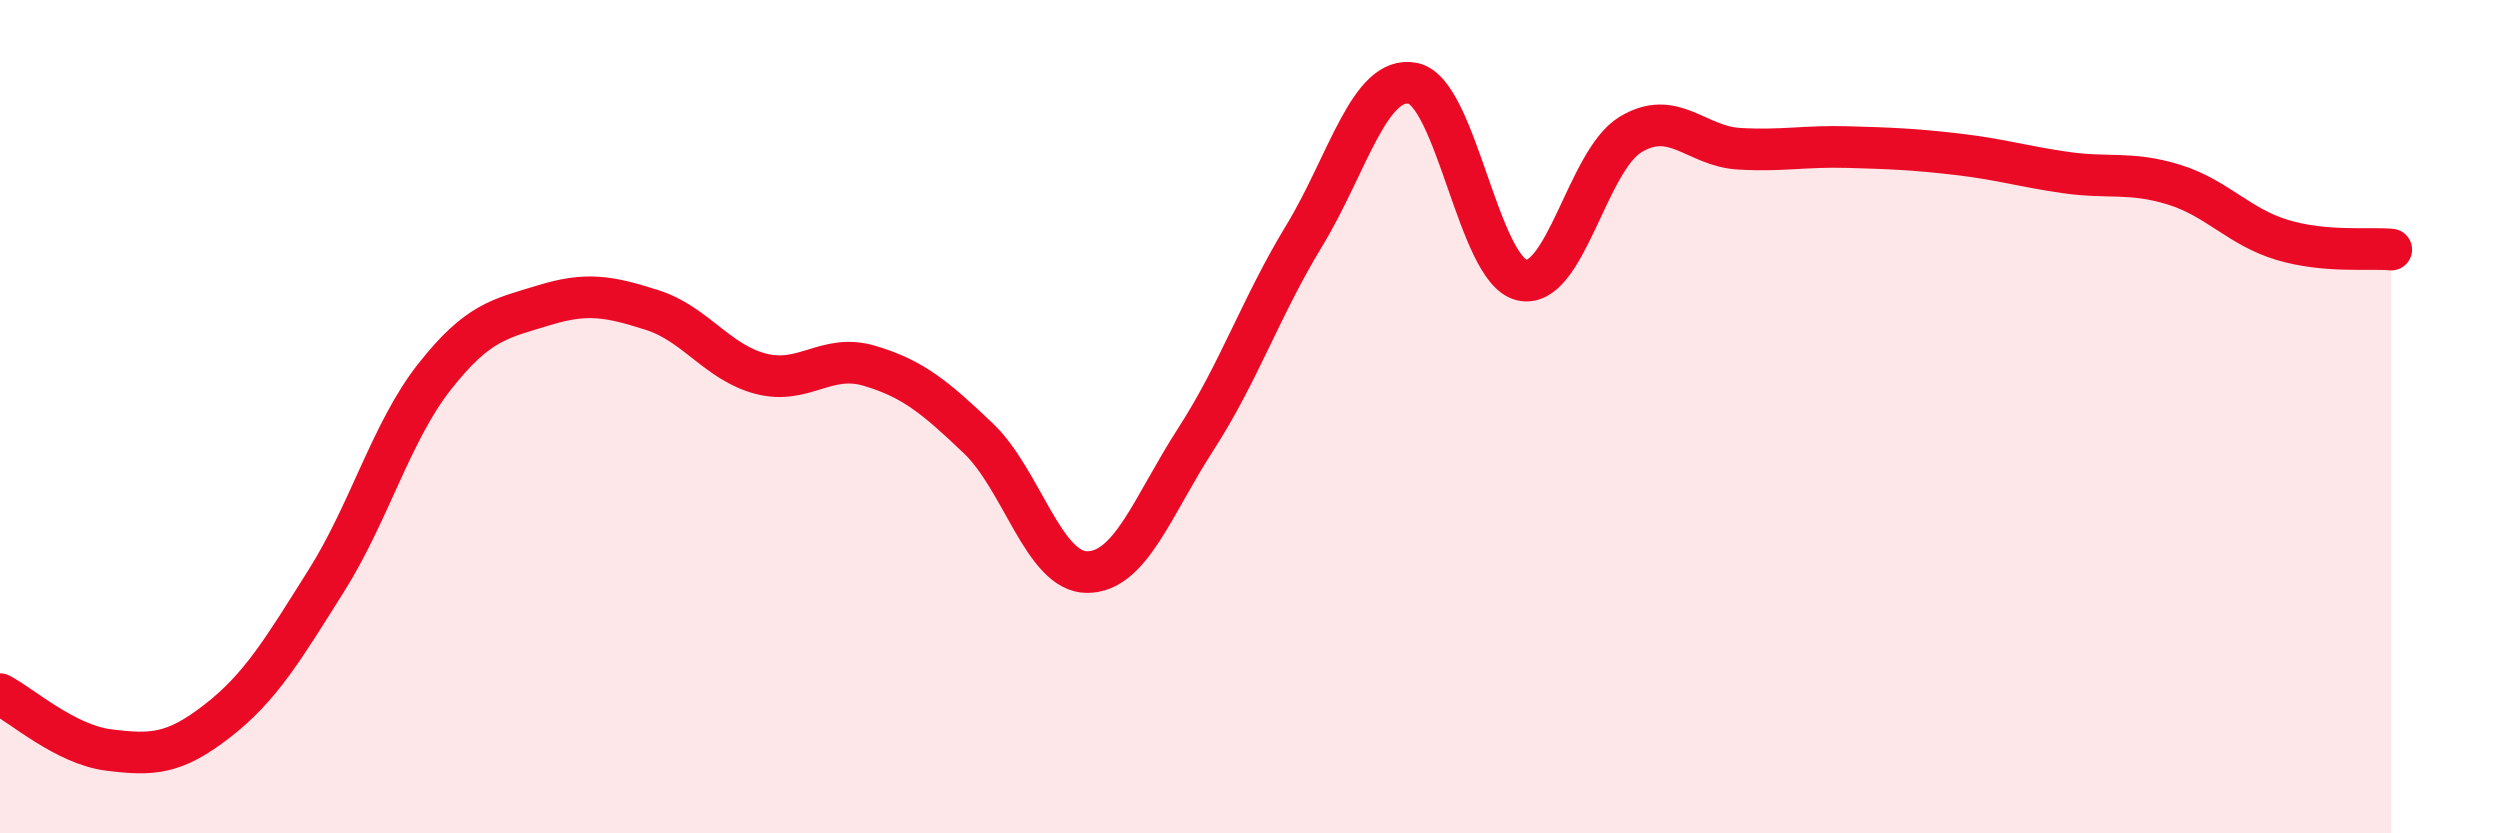
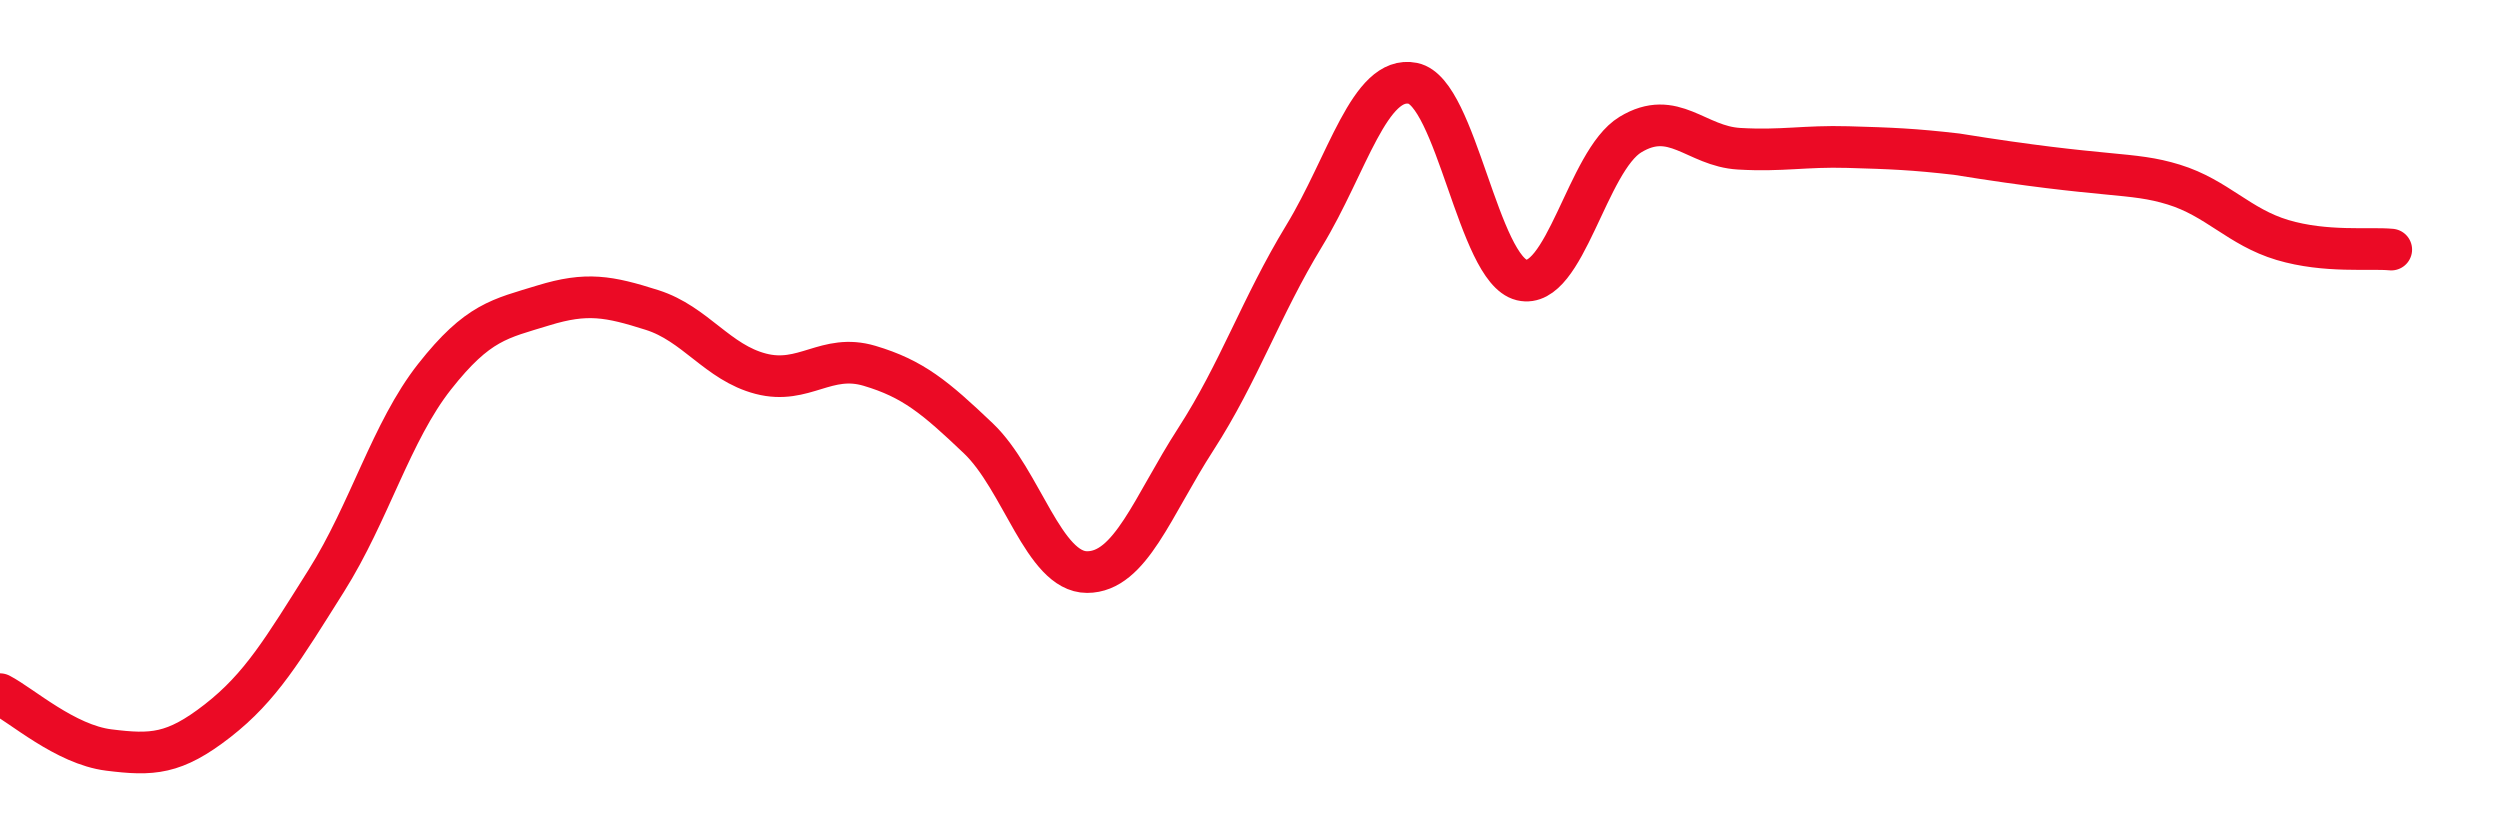
<svg xmlns="http://www.w3.org/2000/svg" width="60" height="20" viewBox="0 0 60 20">
-   <path d="M 0,16.66 C 0.52,16.93 1.57,17.87 2.61,18 C 3.65,18.13 4.18,18.11 5.22,17.3 C 6.26,16.49 6.79,15.59 7.83,13.94 C 8.87,12.29 9.39,10.36 10.43,9.04 C 11.47,7.72 12,7.65 13.04,7.33 C 14.08,7.01 14.61,7.11 15.65,7.44 C 16.69,7.77 17.22,8.7 18.26,8.97 C 19.3,9.24 19.83,8.47 20.87,8.78 C 21.91,9.09 22.44,9.53 23.48,10.52 C 24.52,11.51 25.05,13.73 26.09,13.73 C 27.13,13.73 27.66,12.15 28.7,10.54 C 29.74,8.93 30.26,7.37 31.3,5.66 C 32.34,3.95 32.87,1.79 33.91,2 C 34.95,2.21 35.48,6.47 36.52,6.72 C 37.56,6.97 38.09,3.86 39.13,3.23 C 40.17,2.6 40.7,3.51 41.74,3.57 C 42.78,3.63 43.31,3.5 44.35,3.53 C 45.39,3.56 45.92,3.58 46.96,3.7 C 48,3.82 48.53,3.99 49.57,4.14 C 50.61,4.29 51.13,4.11 52.17,4.43 C 53.21,4.75 53.74,5.45 54.78,5.76 C 55.82,6.07 56.87,5.94 57.39,5.99L57.39 20L0 20Z" fill="#EB0A25" opacity="0.1" stroke-linecap="round" stroke-linejoin="round" />
-   <path d="M 0,16.66 C 0.52,16.93 1.57,17.87 2.61,18 C 3.65,18.13 4.18,18.11 5.22,17.3 C 6.26,16.49 6.79,15.59 7.83,13.94 C 8.87,12.29 9.39,10.36 10.43,9.04 C 11.47,7.72 12,7.65 13.04,7.33 C 14.08,7.01 14.61,7.11 15.65,7.44 C 16.69,7.77 17.22,8.7 18.26,8.97 C 19.3,9.24 19.83,8.47 20.87,8.78 C 21.91,9.09 22.44,9.53 23.48,10.52 C 24.52,11.51 25.05,13.73 26.09,13.73 C 27.13,13.73 27.66,12.15 28.7,10.54 C 29.74,8.93 30.26,7.37 31.3,5.66 C 32.34,3.95 32.87,1.79 33.91,2 C 34.95,2.21 35.48,6.47 36.52,6.72 C 37.56,6.97 38.09,3.86 39.13,3.23 C 40.17,2.6 40.7,3.51 41.74,3.57 C 42.78,3.63 43.31,3.5 44.35,3.53 C 45.39,3.56 45.92,3.58 46.96,3.7 C 48,3.82 48.53,3.99 49.57,4.14 C 50.61,4.29 51.13,4.11 52.17,4.43 C 53.21,4.75 53.74,5.45 54.78,5.76 C 55.82,6.07 56.87,5.94 57.39,5.99" stroke="#EB0A25" stroke-width="1" fill="none" stroke-linecap="round" stroke-linejoin="round" />
+   <path d="M 0,16.66 C 0.52,16.93 1.57,17.87 2.61,18 C 3.65,18.13 4.18,18.11 5.22,17.3 C 6.26,16.49 6.79,15.59 7.83,13.94 C 8.87,12.29 9.39,10.36 10.43,9.04 C 11.47,7.72 12,7.65 13.04,7.33 C 14.08,7.01 14.61,7.11 15.65,7.44 C 16.69,7.77 17.22,8.7 18.26,8.97 C 19.3,9.24 19.83,8.47 20.87,8.78 C 21.91,9.09 22.44,9.53 23.48,10.52 C 24.52,11.51 25.05,13.73 26.09,13.73 C 27.13,13.73 27.66,12.15 28.7,10.54 C 29.74,8.93 30.26,7.37 31.3,5.66 C 32.34,3.95 32.87,1.79 33.91,2 C 34.95,2.21 35.48,6.47 36.52,6.72 C 37.56,6.97 38.09,3.86 39.13,3.23 C 40.17,2.6 40.7,3.51 41.74,3.57 C 42.78,3.63 43.31,3.5 44.35,3.53 C 45.39,3.56 45.92,3.58 46.96,3.7 C 50.61,4.29 51.13,4.11 52.17,4.43 C 53.21,4.75 53.74,5.45 54.78,5.76 C 55.82,6.07 56.87,5.94 57.39,5.99" stroke="#EB0A25" stroke-width="1" fill="none" stroke-linecap="round" stroke-linejoin="round" />
</svg>